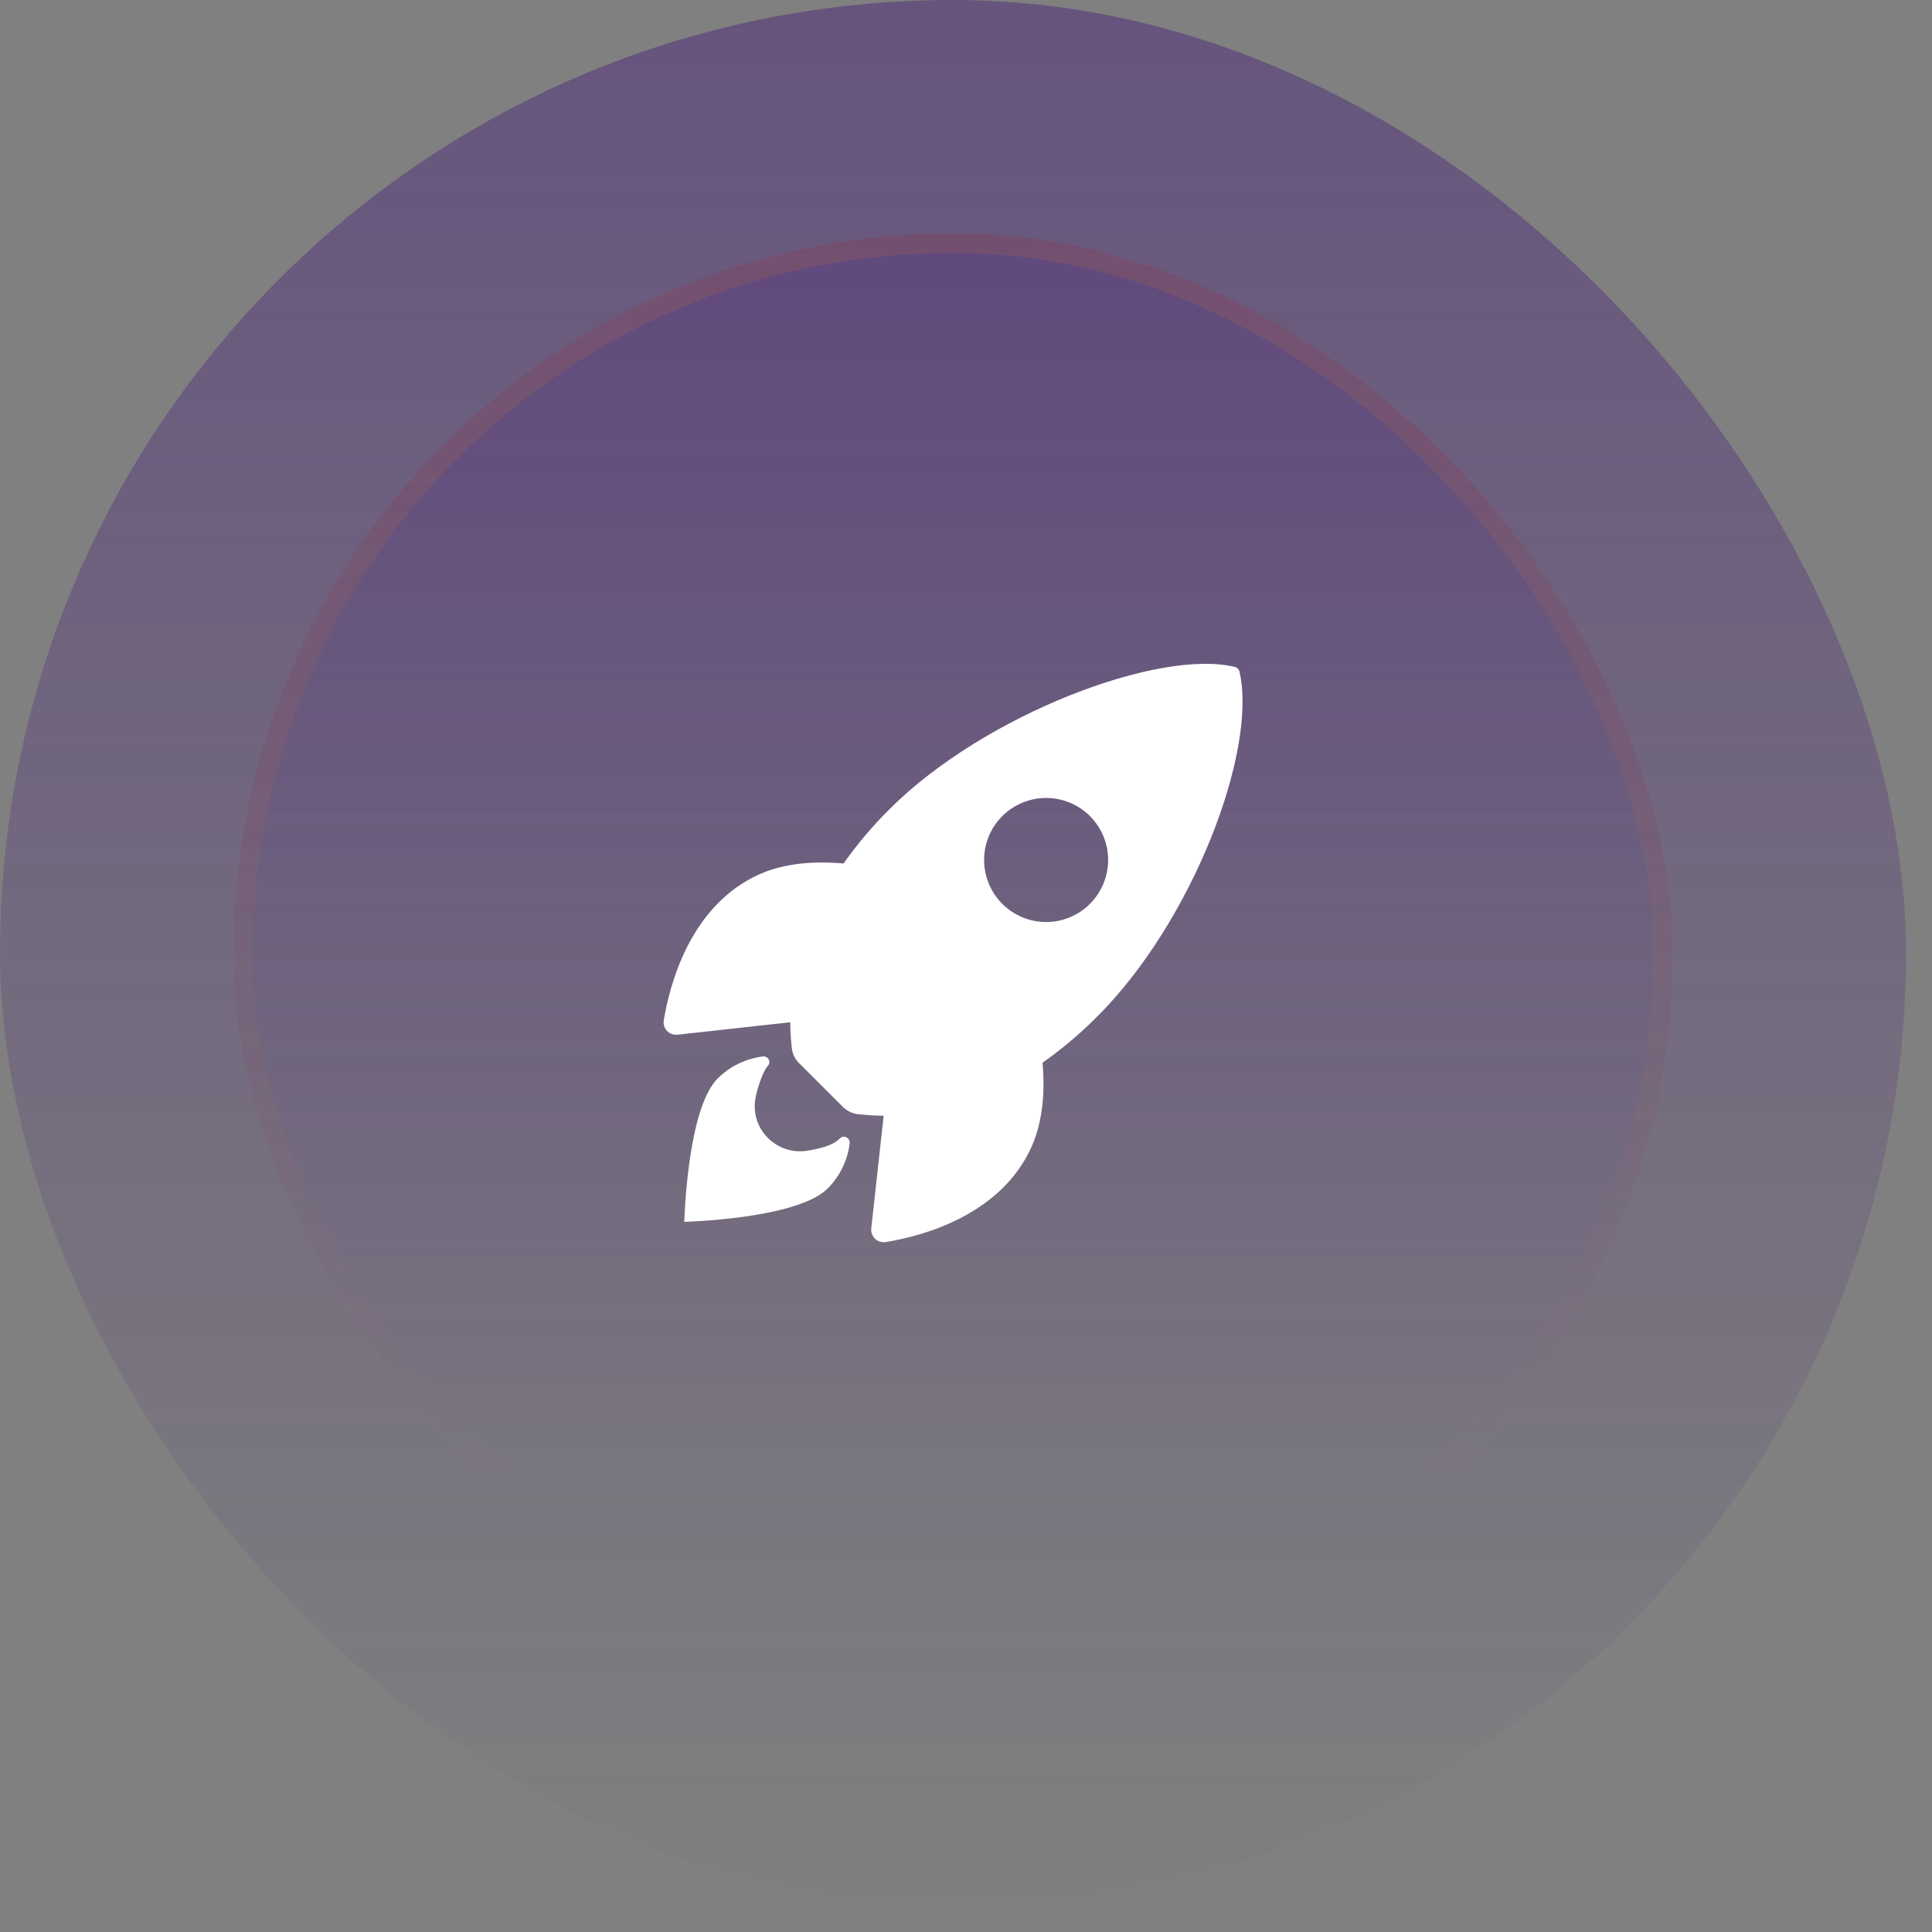
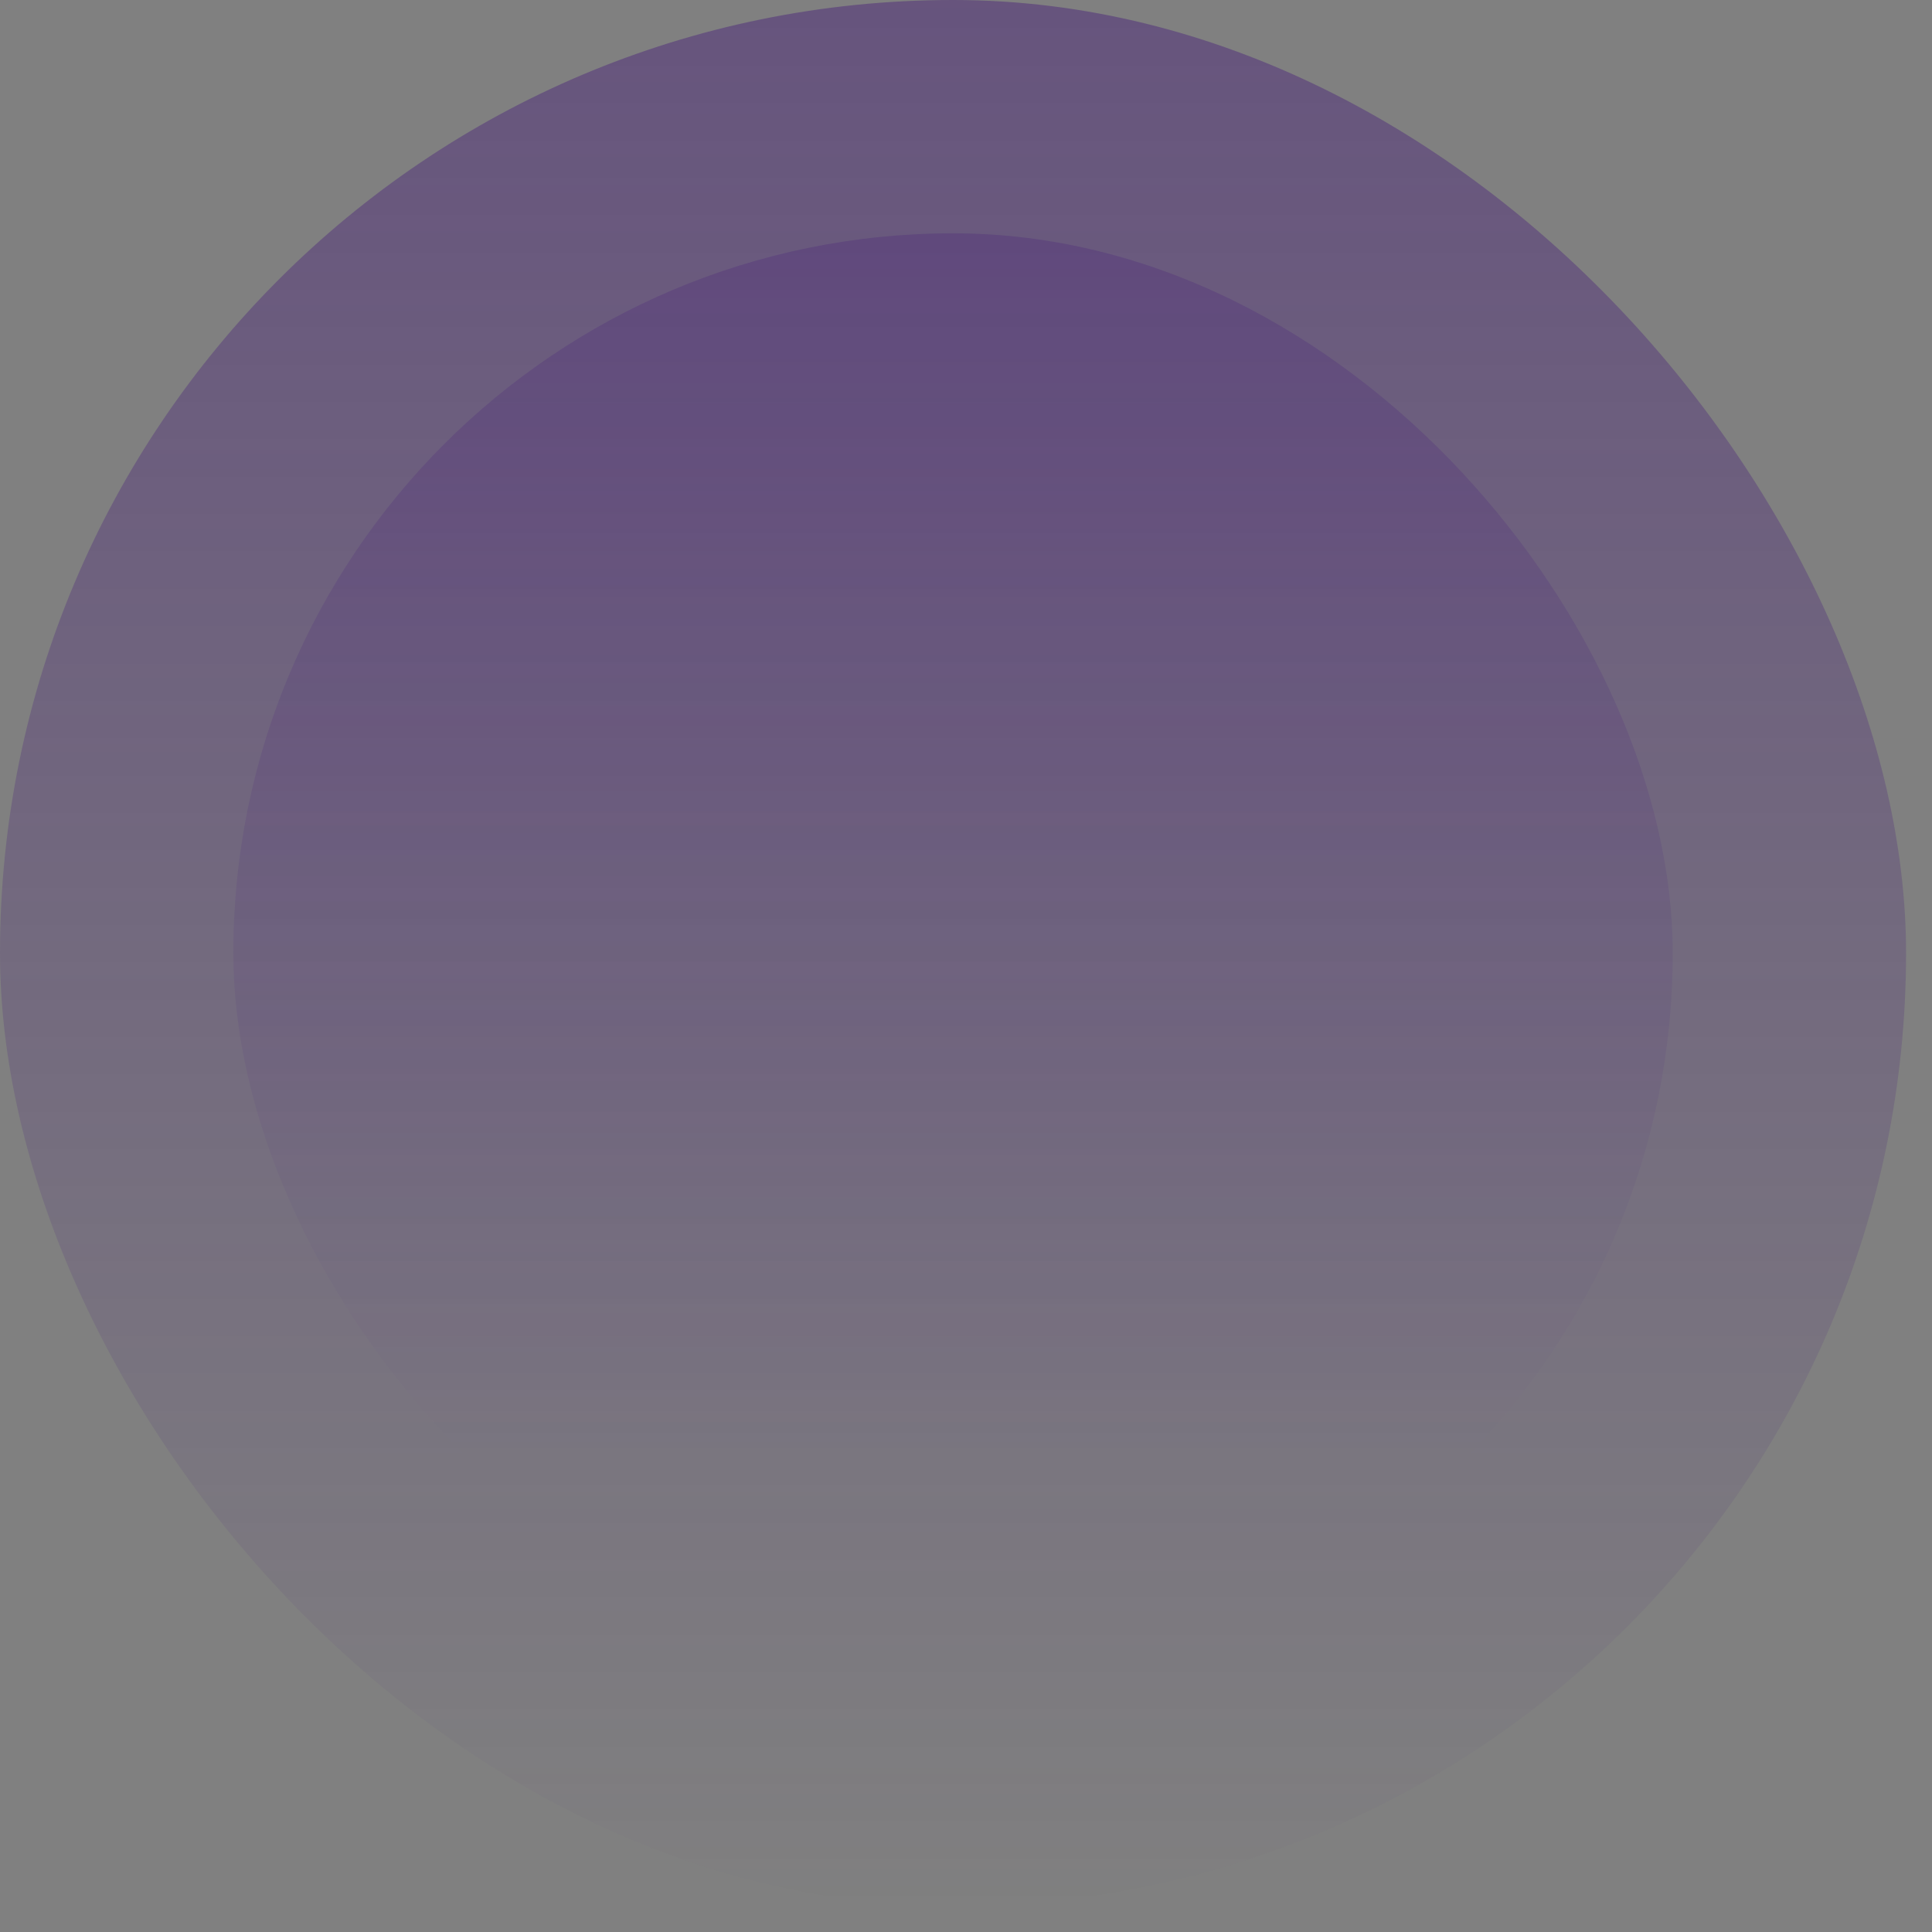
<svg xmlns="http://www.w3.org/2000/svg" width="73" height="73" viewBox="0 0 73 73" fill="none">
  <rect x="0" y="0" width="73" height="73" fill="#808080" stroke="none" />
  <rect width="72.02" height="72.02" rx="36.01" fill="url(#paint0_linear_13238_14959)" fill-opacity="0.4" />
  <rect x="8.816" y="8.816" width="54.388" height="54.388" rx="27.194" fill="url(#paint1_linear_13238_14959)" fill-opacity="0.4" />
-   <rect x="9.184" y="9.184" width="53.653" height="53.653" rx="26.826" stroke="url(#paint2_linear_13238_14959)" stroke-opacity="0.4" stroke-width="0.735" />
-   <path d="M46.834 25.379C46.825 25.335 46.804 25.296 46.773 25.264C46.742 25.232 46.703 25.21 46.66 25.2C43.801 24.501 37.193 26.992 33.613 30.571C32.974 31.204 32.392 31.892 31.873 32.627C30.769 32.529 29.665 32.611 28.724 33.021C26.069 34.189 25.296 37.238 25.081 38.55C25.069 38.621 25.073 38.695 25.094 38.765C25.115 38.834 25.152 38.898 25.202 38.951C25.252 39.004 25.314 39.045 25.382 39.07C25.45 39.095 25.524 39.104 25.596 39.096L29.859 38.626C29.862 38.948 29.882 39.269 29.917 39.588C29.939 39.81 30.037 40.017 30.196 40.174L31.846 41.821C32.004 41.979 32.211 42.078 32.432 42.099C32.75 42.135 33.069 42.154 33.389 42.157L32.921 46.415C32.913 46.488 32.922 46.561 32.948 46.629C32.973 46.697 33.014 46.759 33.067 46.809C33.12 46.859 33.183 46.896 33.253 46.917C33.323 46.938 33.396 46.943 33.468 46.93C34.777 46.72 37.831 45.947 38.993 43.293C39.403 42.352 39.487 41.253 39.392 40.154C40.129 39.635 40.818 39.053 41.453 38.414C45.045 34.841 47.522 28.381 46.834 25.379ZM37.87 34.151C37.542 33.824 37.319 33.406 37.229 32.952C37.138 32.497 37.184 32.026 37.362 31.597C37.539 31.169 37.839 30.803 38.225 30.545C38.61 30.288 39.064 30.15 39.527 30.15C39.991 30.15 40.444 30.288 40.83 30.545C41.215 30.803 41.515 31.169 41.693 31.597C41.87 32.026 41.916 32.497 41.826 32.952C41.735 33.406 41.512 33.824 41.184 34.151C40.967 34.369 40.708 34.542 40.424 34.66C40.14 34.778 39.835 34.839 39.527 34.839C39.219 34.839 38.915 34.778 38.63 34.66C38.346 34.542 38.088 34.369 37.87 34.151Z" fill="white" />
-   <path d="M31.734 43.014C31.467 43.282 31.038 43.387 30.521 43.476C29.36 43.674 28.335 42.671 28.544 41.498C28.623 41.053 28.859 40.429 29.005 40.283C29.037 40.251 29.059 40.211 29.066 40.166C29.074 40.122 29.067 40.077 29.048 40.036C29.028 39.996 28.996 39.963 28.956 39.942C28.917 39.921 28.872 39.913 28.827 39.919C28.178 39.998 27.574 40.293 27.112 40.755C25.964 41.904 25.855 46.167 25.855 46.167C25.855 46.167 30.121 46.059 31.269 44.91C31.733 44.448 32.027 43.843 32.105 43.193C32.123 42.989 31.875 42.867 31.734 43.014Z" fill="white" />
  <defs>
    <linearGradient id="paint0_linear_13238_14959" x1="36.01" y1="0" x2="36.01" y2="72.02" gradientUnits="userSpaceOnUse">
      <stop stop-color="#401279" />
      <stop offset="1" stop-color="#401279" stop-opacity="0" />
    </linearGradient>
    <linearGradient id="paint1_linear_13238_14959" x1="36.01" y1="-27.197" x2="36.01" y2="149.196" gradientUnits="userSpaceOnUse">
      <stop stop-color="#401279" />
      <stop offset="0.468" stop-color="#401279" stop-opacity="0" />
    </linearGradient>
    <linearGradient id="paint2_linear_13238_14959" x1="36.01" y1="-85.627" x2="36.01" y2="112.447" gradientUnits="userSpaceOnUse">
      <stop stop-color="#F2771E" />
      <stop offset="0.716" stop-color="#F2771E" stop-opacity="0" />
    </linearGradient>
  </defs>
</svg>